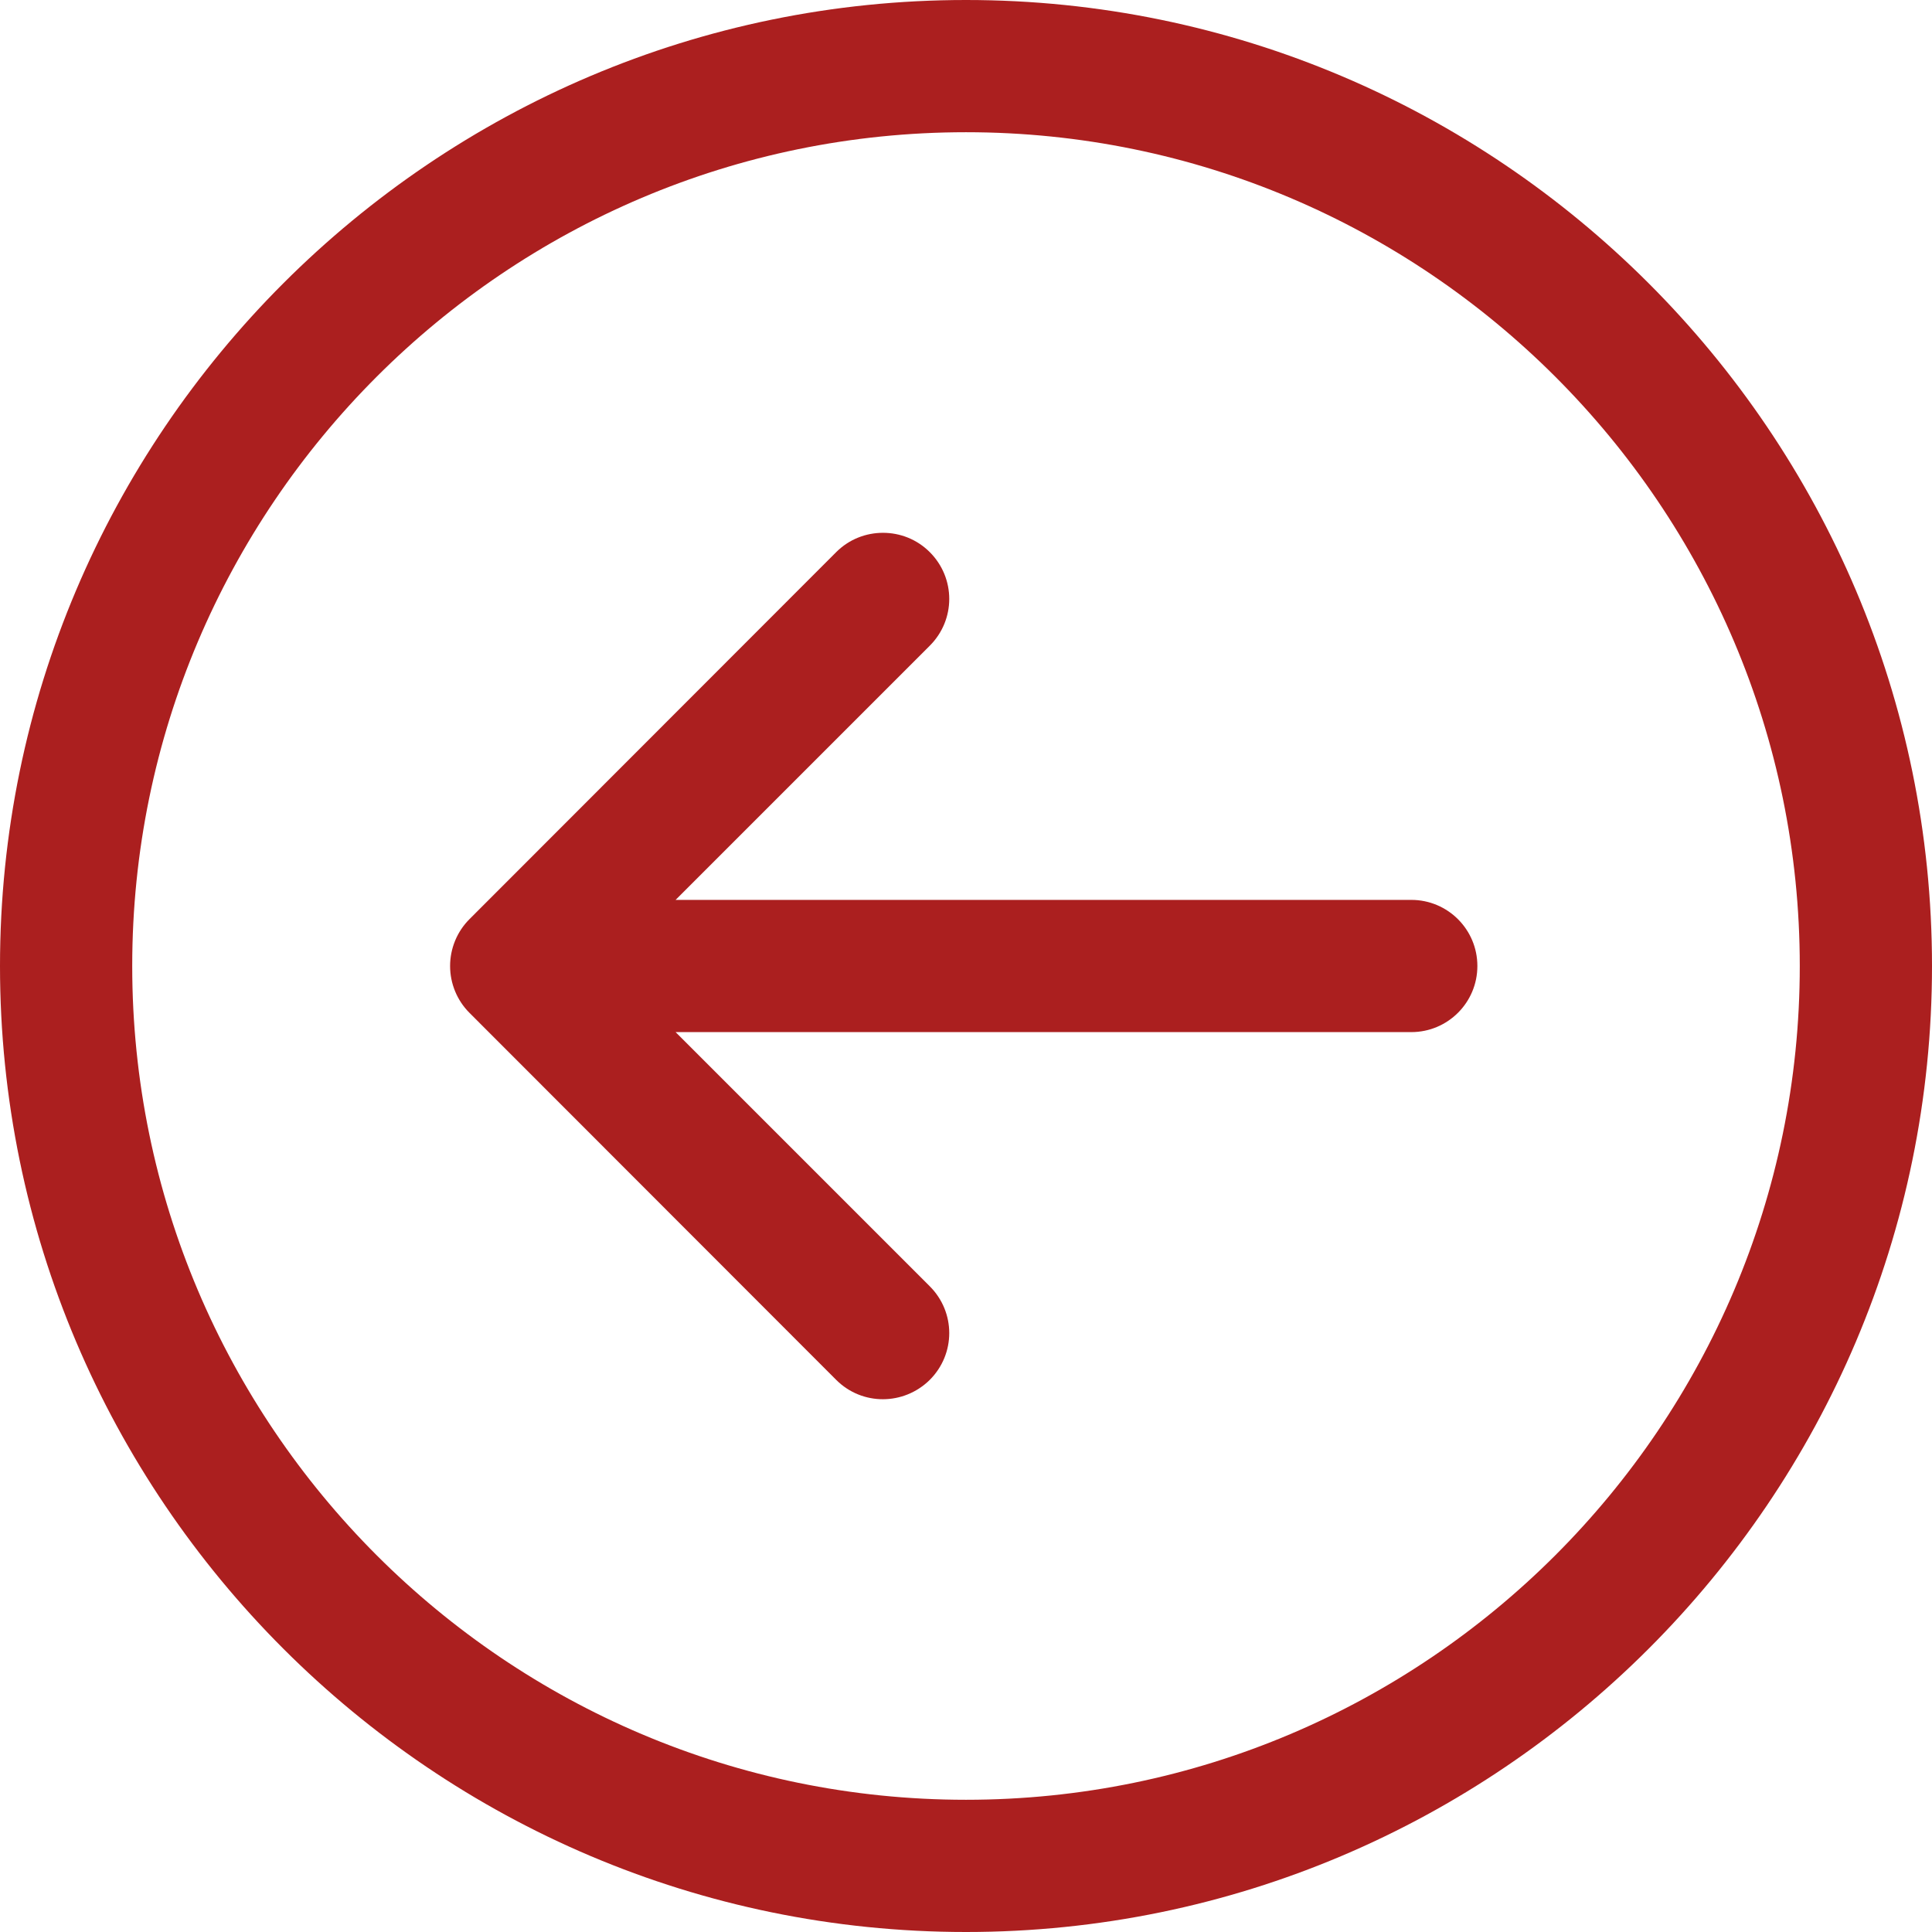
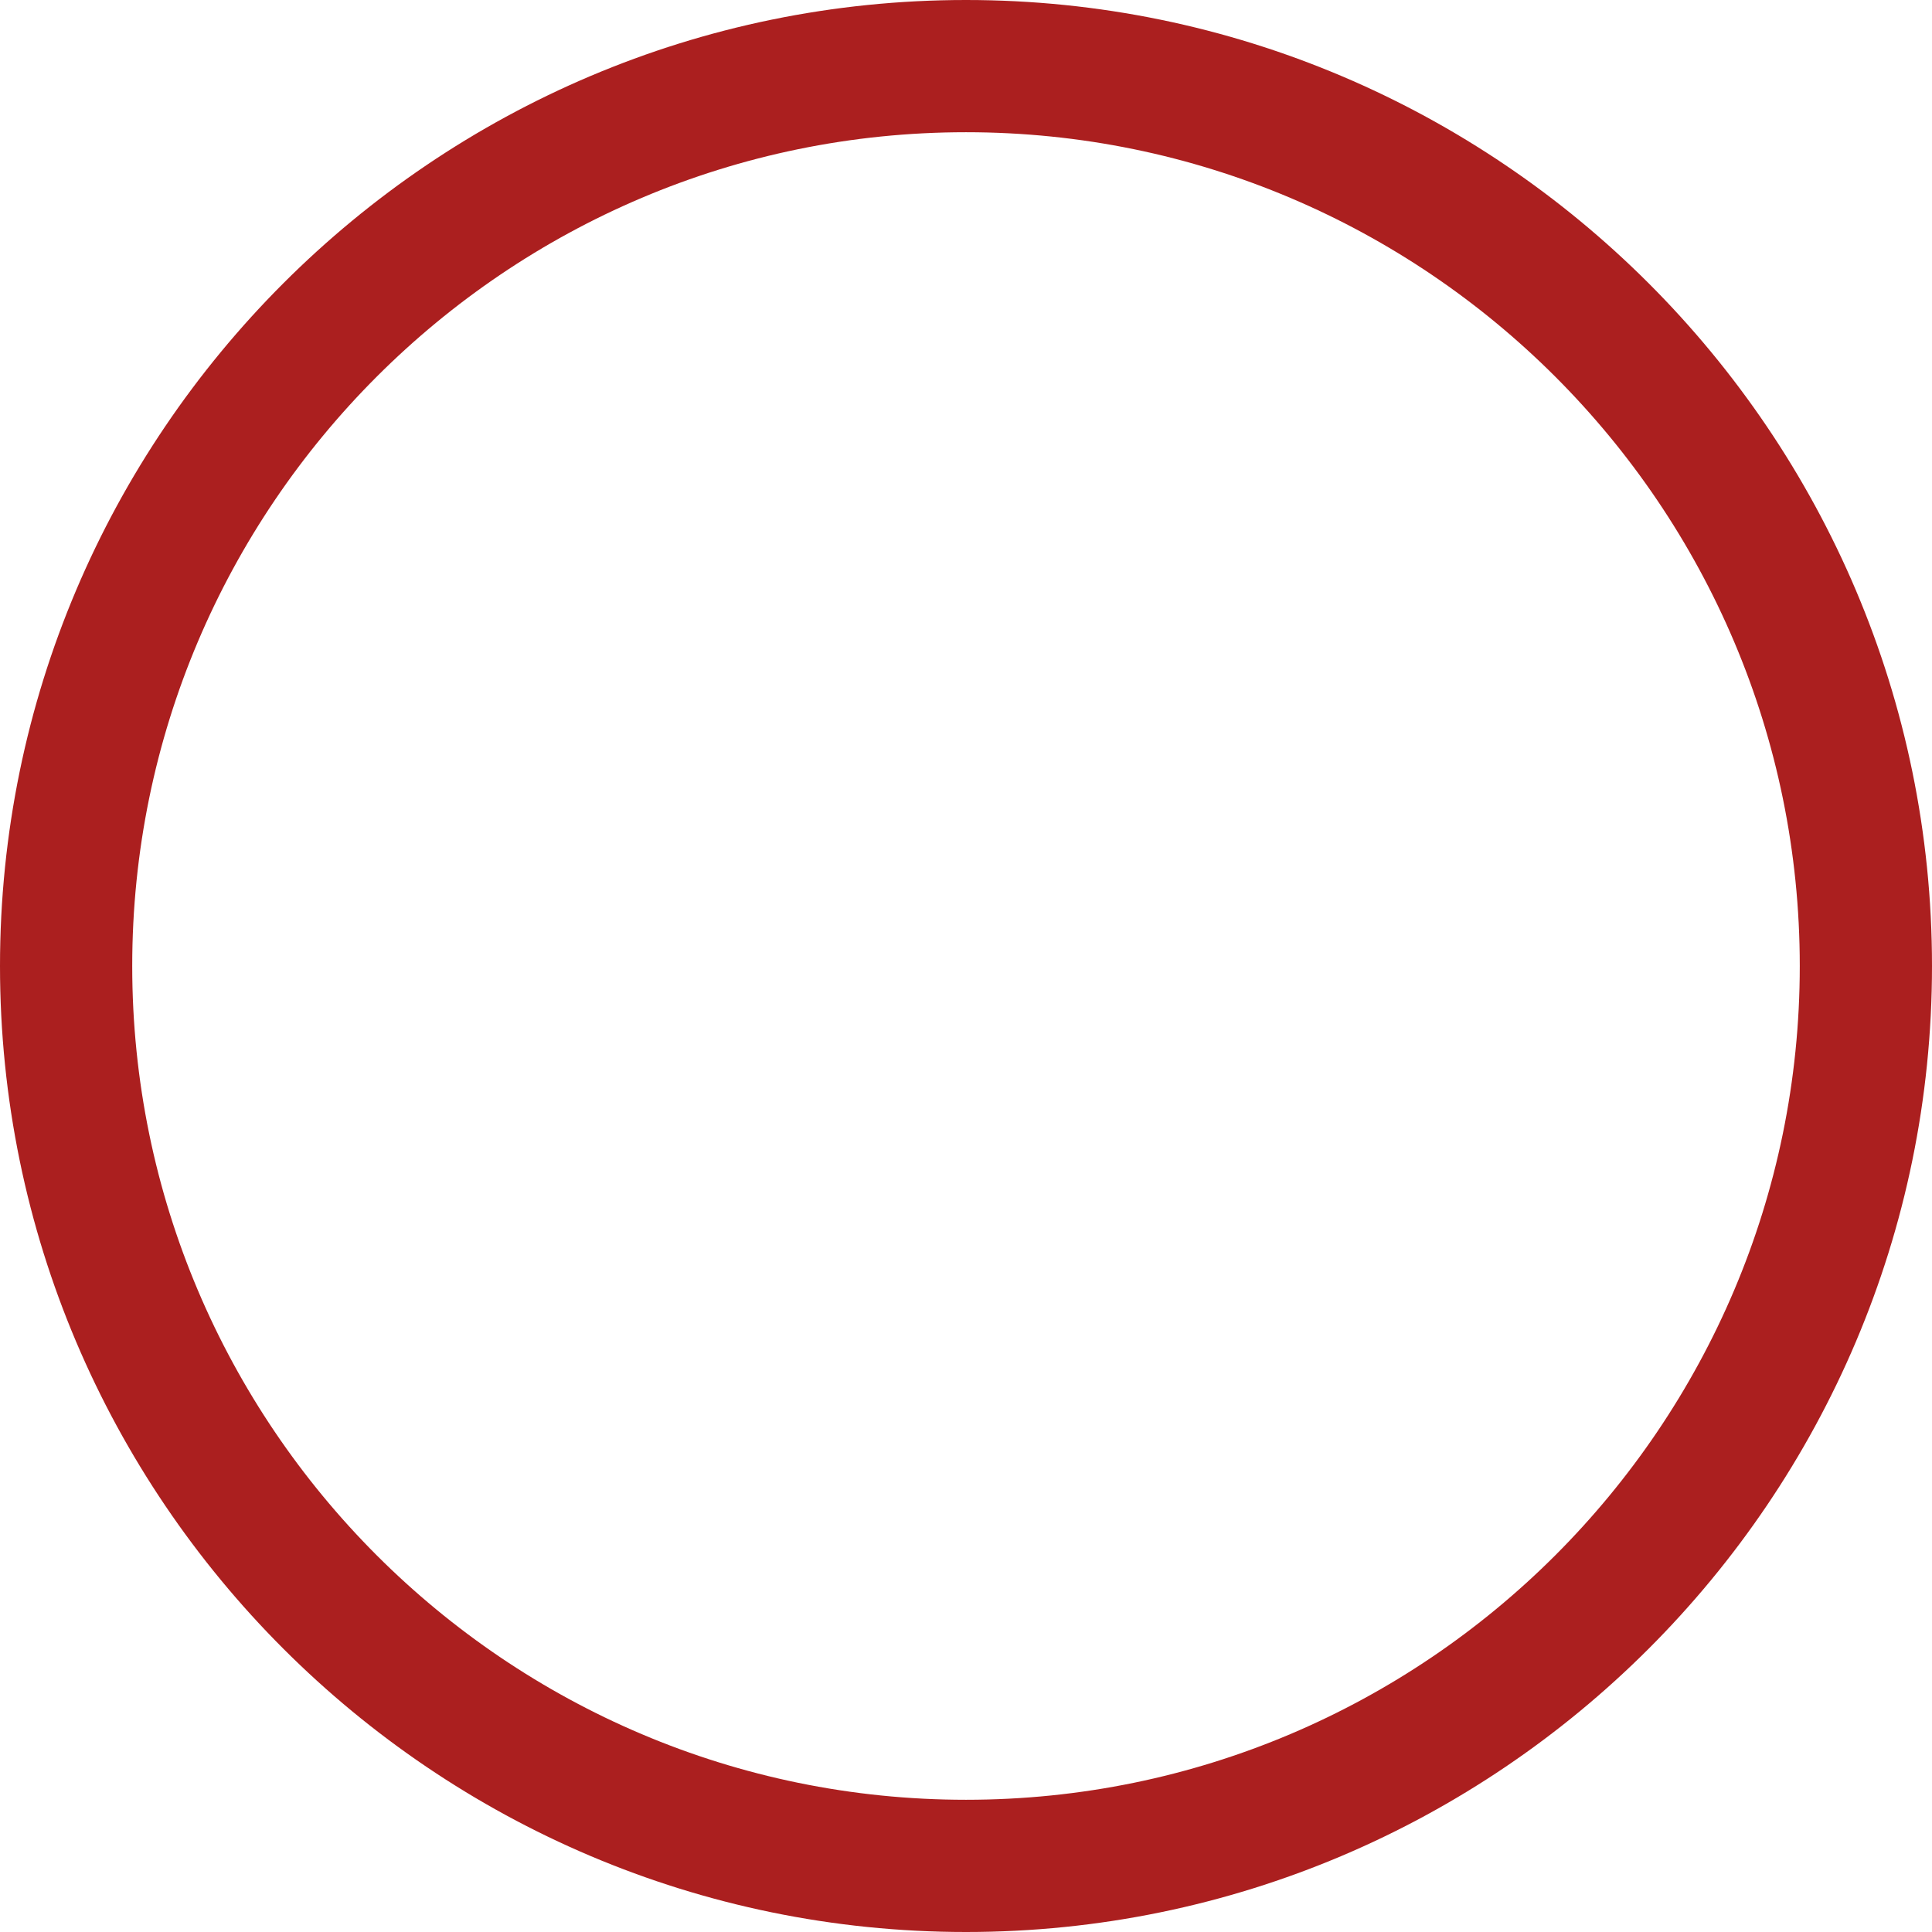
<svg xmlns="http://www.w3.org/2000/svg" version="1.1" id="Capa_1" x="0px" y="0px" viewBox="0 0 64 64" style="enable-background:new 0 0 64 64;" xml:space="preserve">
  <style type="text/css">
	.st0{fill:#AB1F1F;}
</style>
  <g id="SVGRepo_bgCarrier">
</g>
  <g id="SVGRepo_tracerCarrier">
</g>
  <g id="SVGRepo_iconCarrier">
    <g>
      <path class="st0" d="M32,64c17.64,0,32-14.36,32-32S49.64,0,32,0S0,14.36,0,32S14.36,64,32,64z M32,4.38    c15.23,0,27.62,12.39,27.62,27.62S47.23,59.62,32,59.62C16.77,59.62,4.38,47.23,4.38,32S16.77,4.38,32,4.38z" />
-       <path class="st0" d="M27.7,45.71c0.86,0.86,2.24,0.85,3.1,0c0.86-0.86,0.86-2.24,0-3.1l-8.42-8.42h24.37    c1.21,0,2.19-0.98,2.19-2.19s-0.98-2.19-2.19-2.19H22.38l8.42-8.42c0.86-0.86,0.86-2.24,0-3.1c-0.43-0.43-0.99-0.64-1.55-0.64    s-1.12,0.21-1.55,0.64L15.55,30.45c-0.41,0.41-0.64,0.97-0.64,1.55c0,0.58,0.23,1.14,0.64,1.55L27.7,45.71z" />
    </g>
  </g>
</svg>